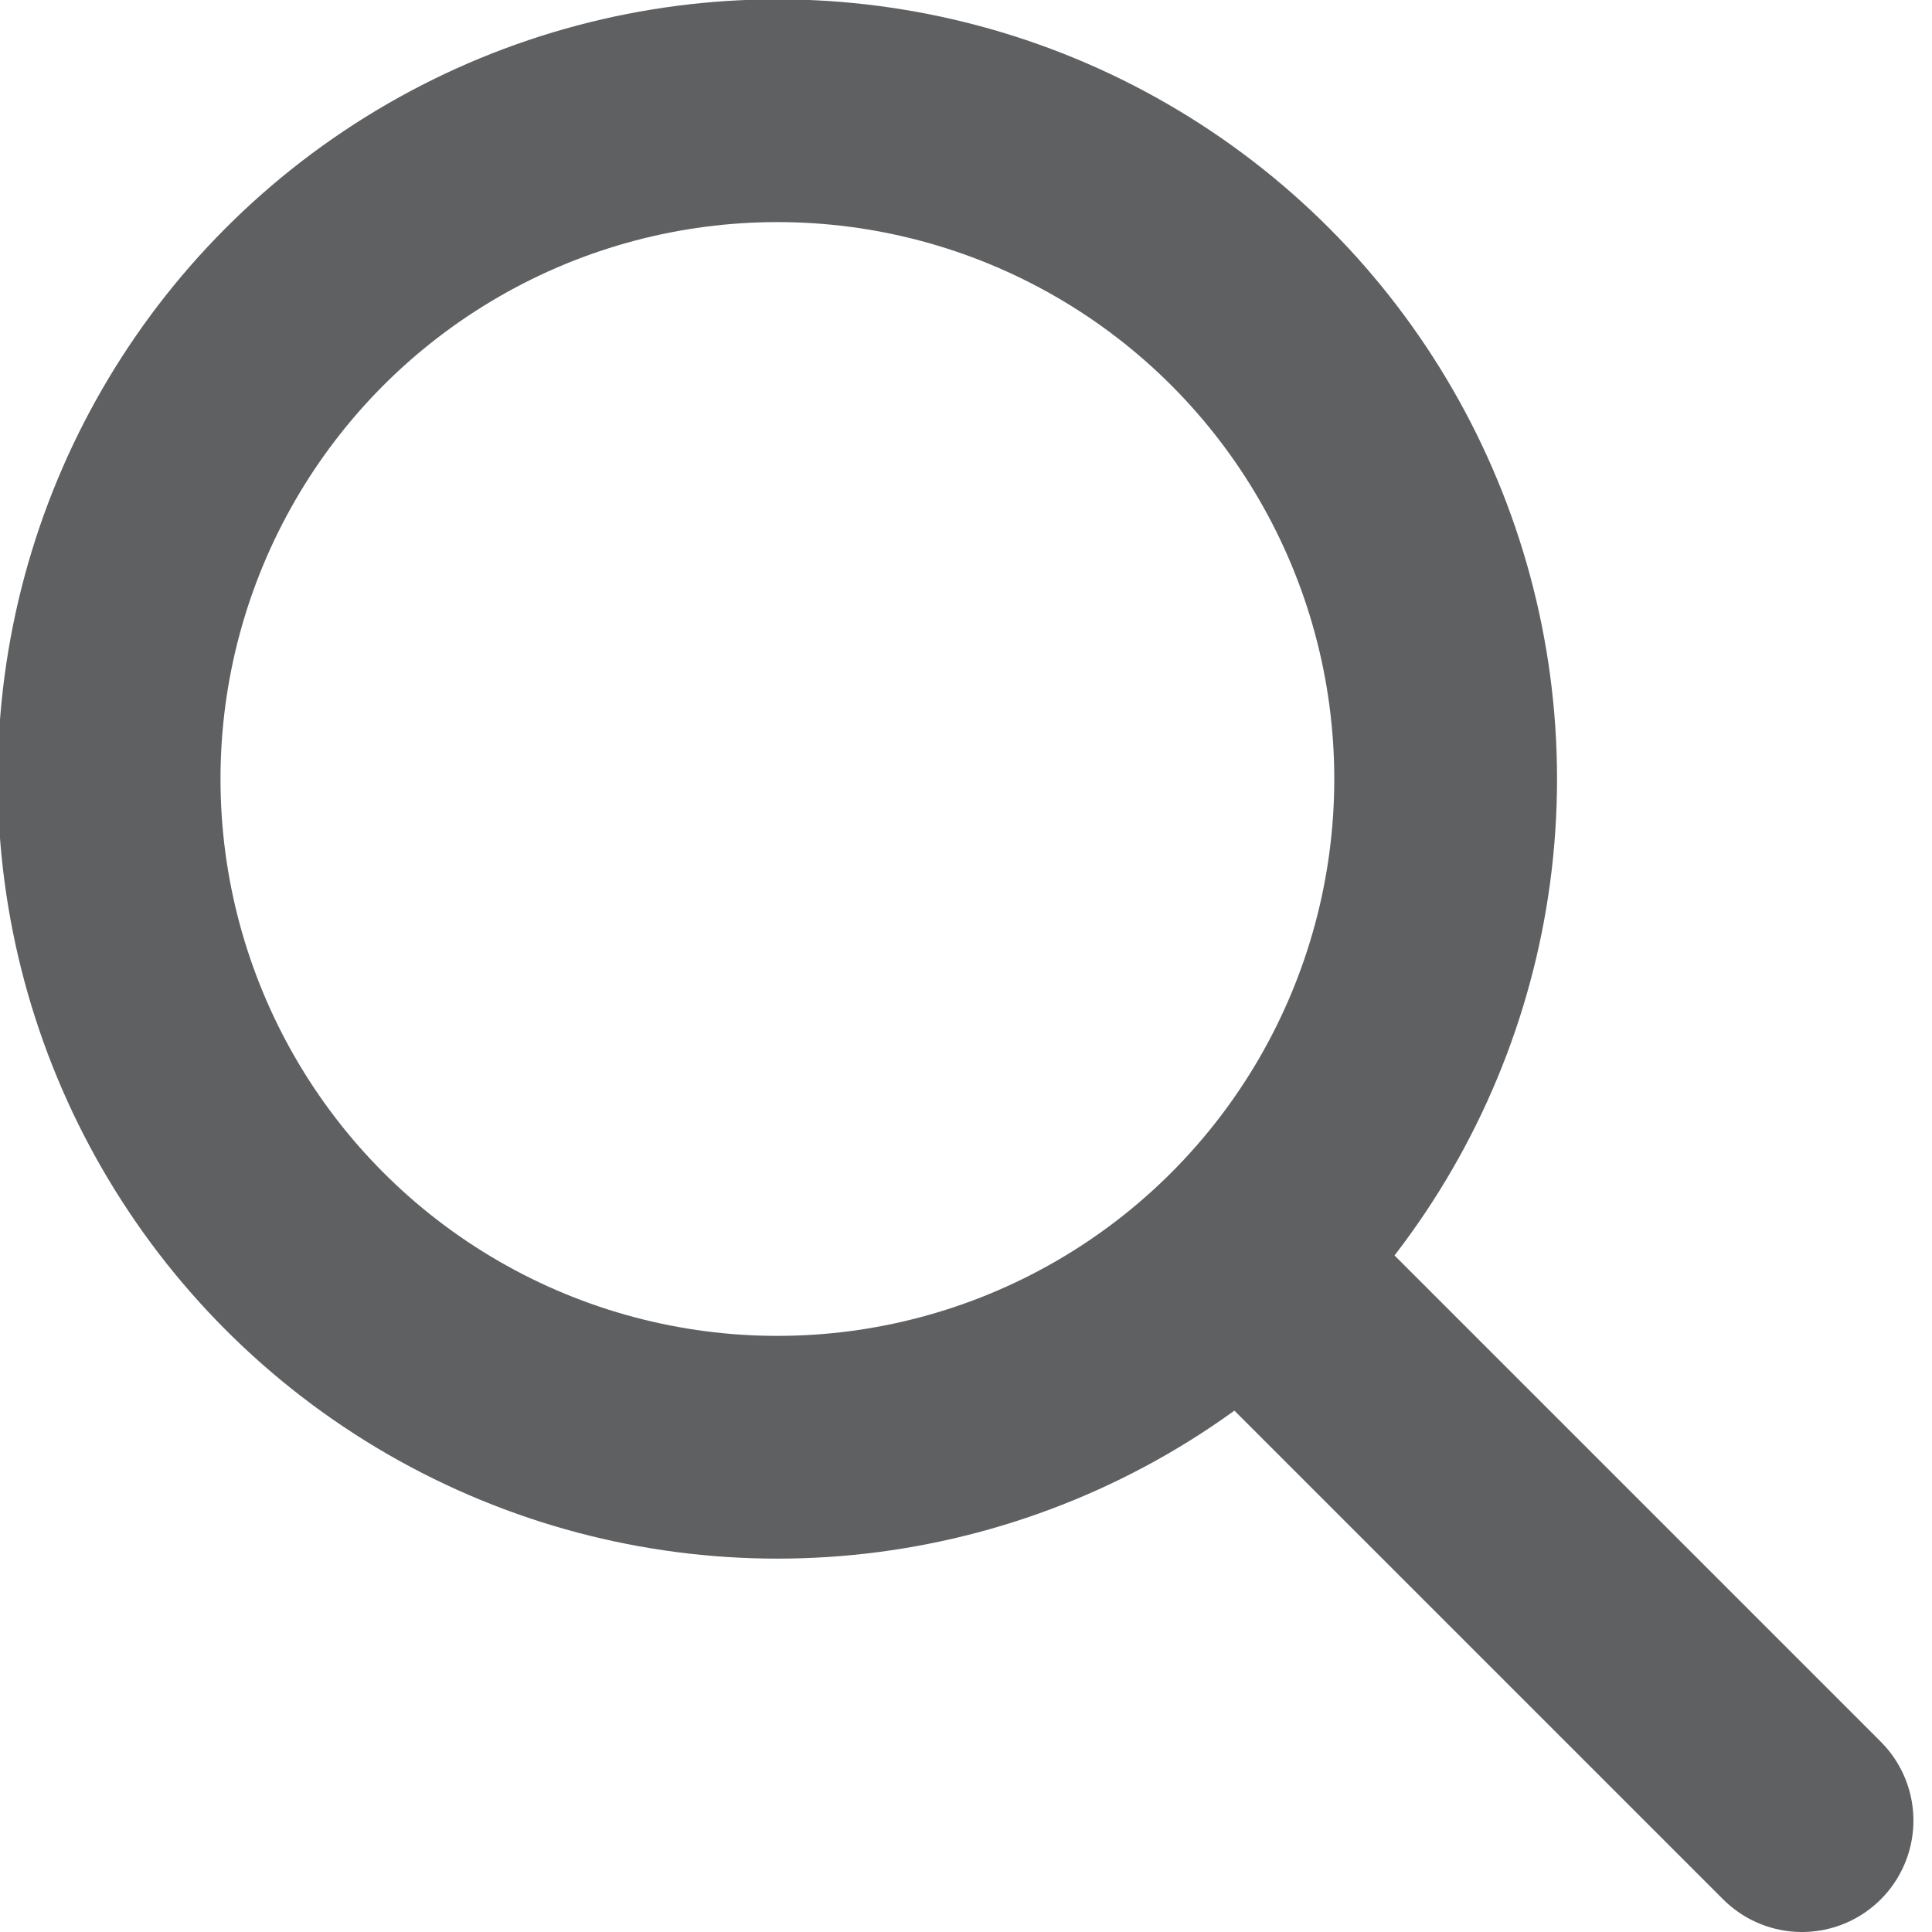
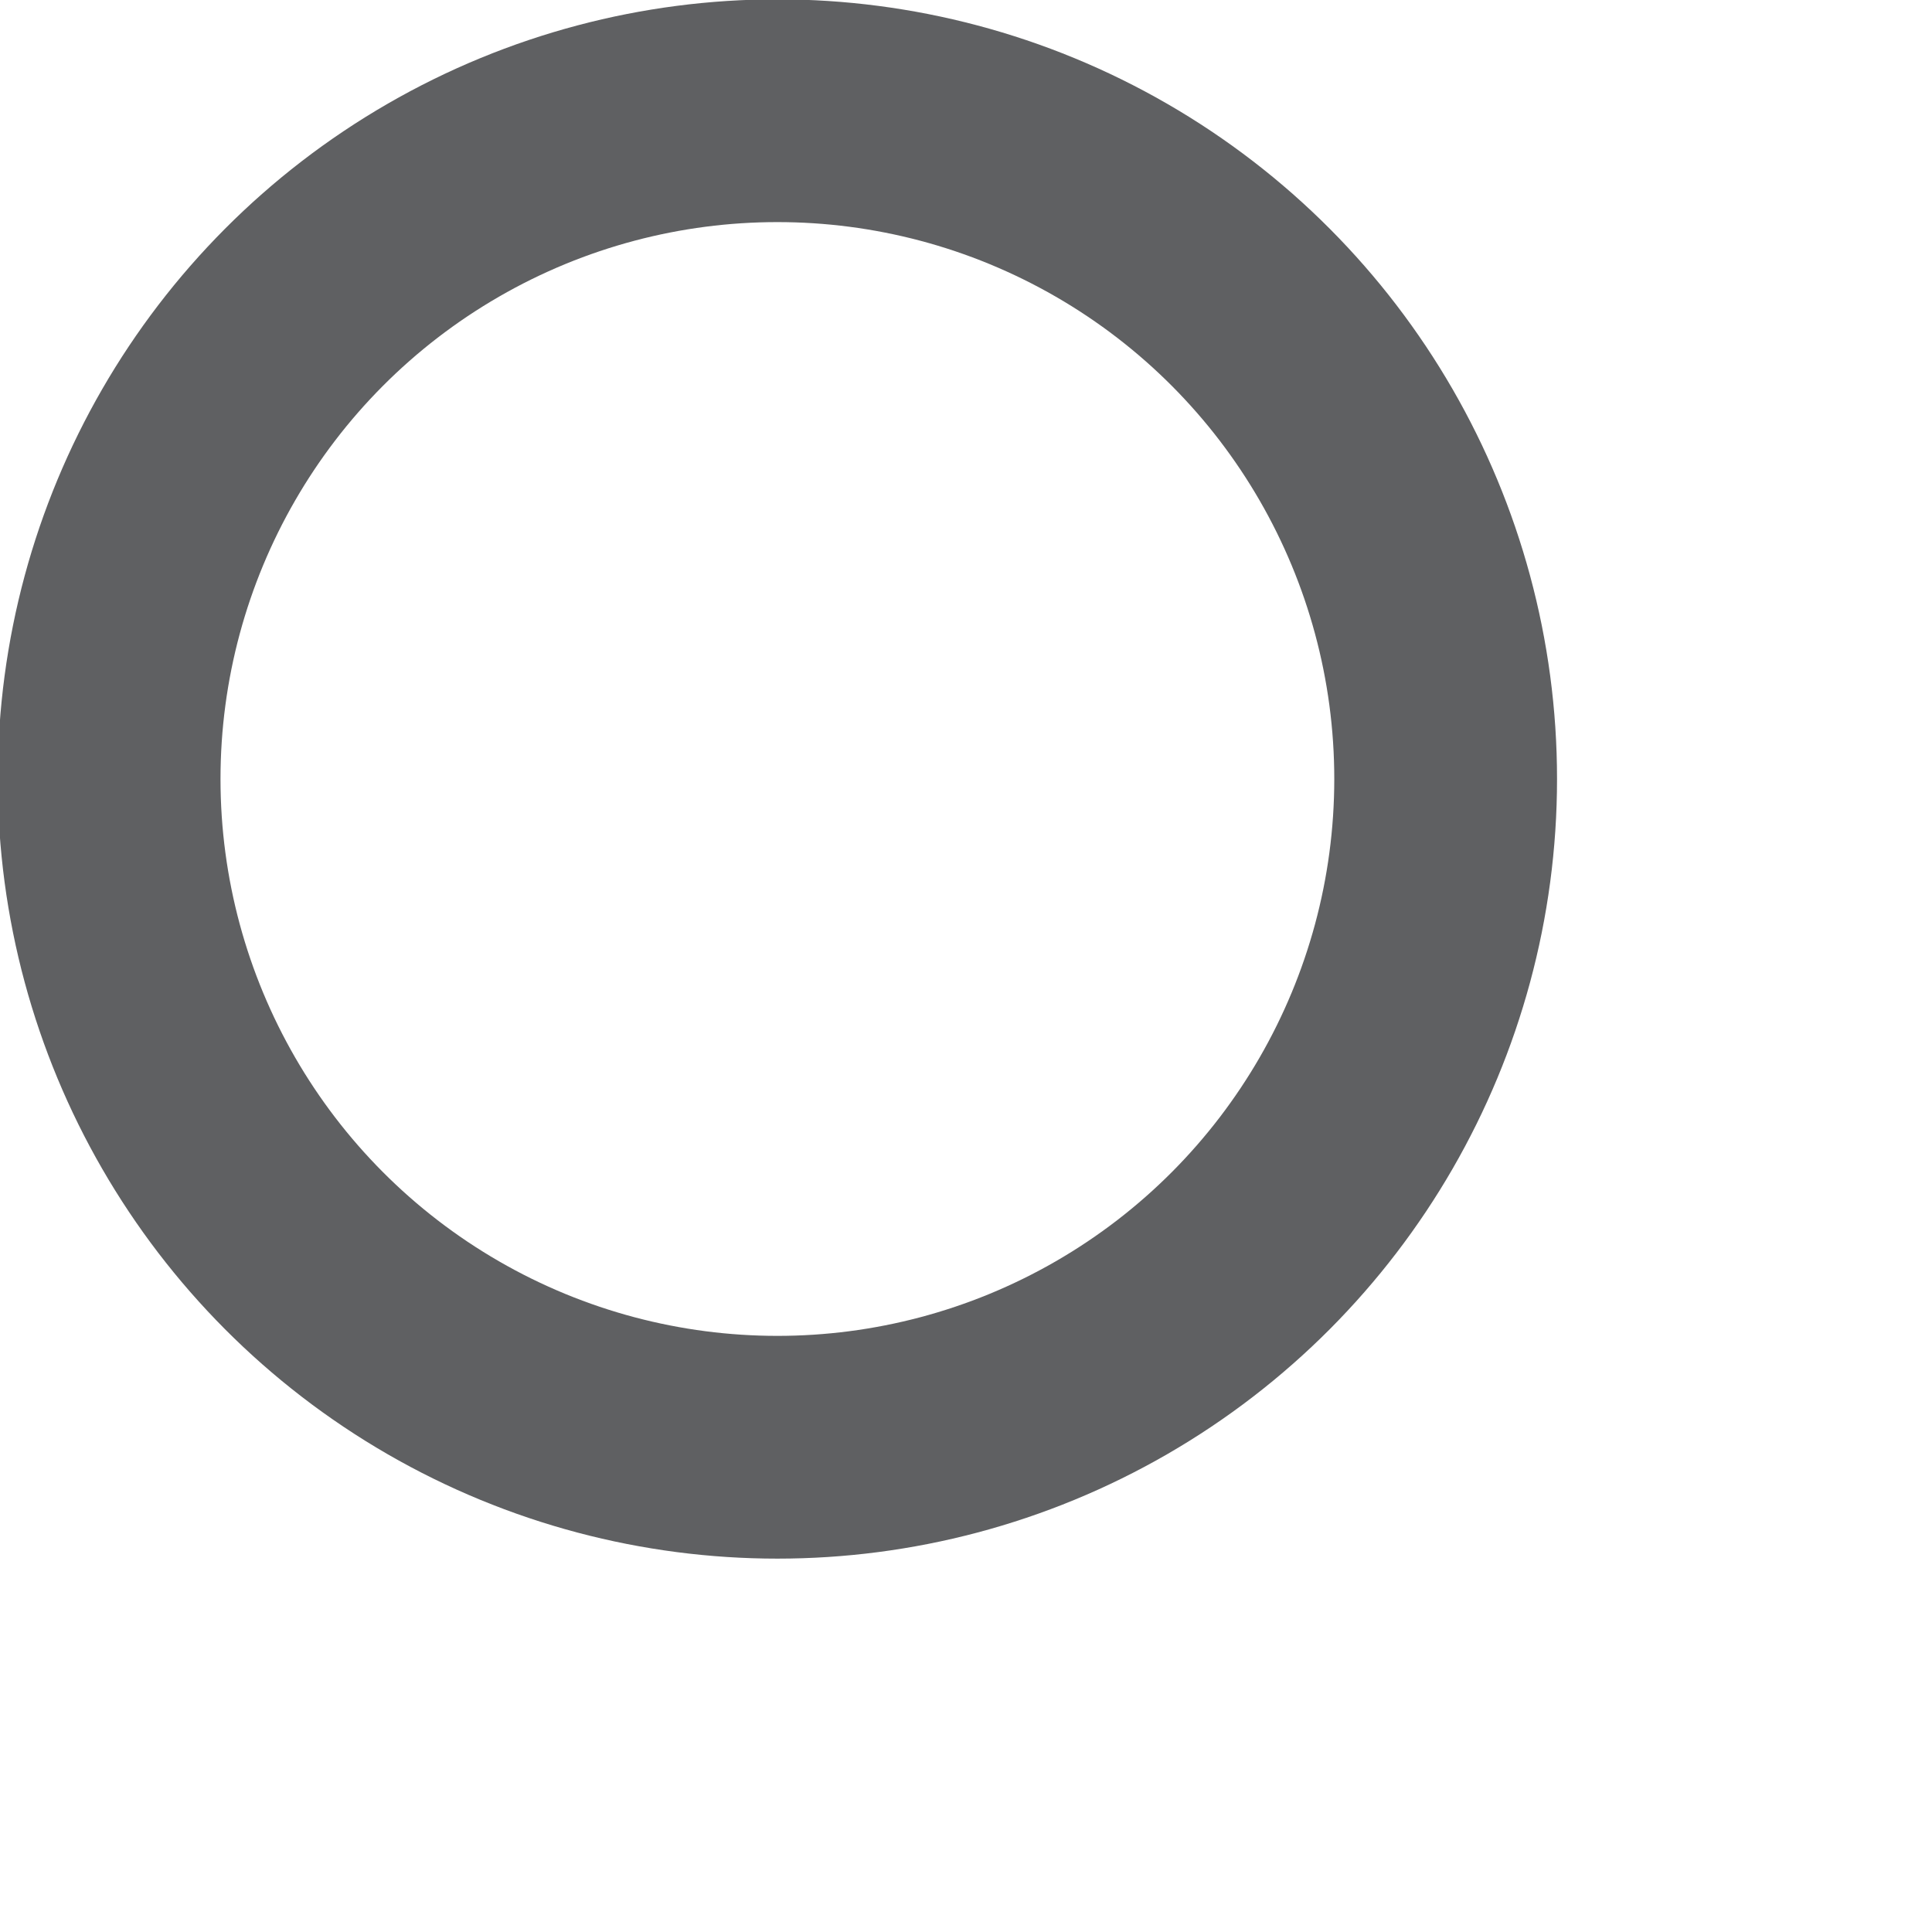
<svg xmlns="http://www.w3.org/2000/svg" width="100%" height="100%" viewBox="0 0 52 52" version="1.1" xml:space="preserve" style="fill-rule:evenodd;clip-rule:evenodd;stroke-linecap:round;stroke-linejoin:round;stroke-miterlimit:1.5;">
  <g transform="matrix(0.571,0,0,0.571,-80.429,-23.286)">
    <circle cx="177.5" cy="77.5" r="31.5" style="fill:none;stroke:rgb(95,96,98);stroke-width:10.5px;" />
  </g>
  <g transform="matrix(0.625,0,0,0.625,-120.875,-34.125)">
-     <path d="M247,109L271,133" style="fill:none;stroke:rgb(95,96,98);stroke-width:9.6px;" />
-   </g>
+     </g>
</svg>